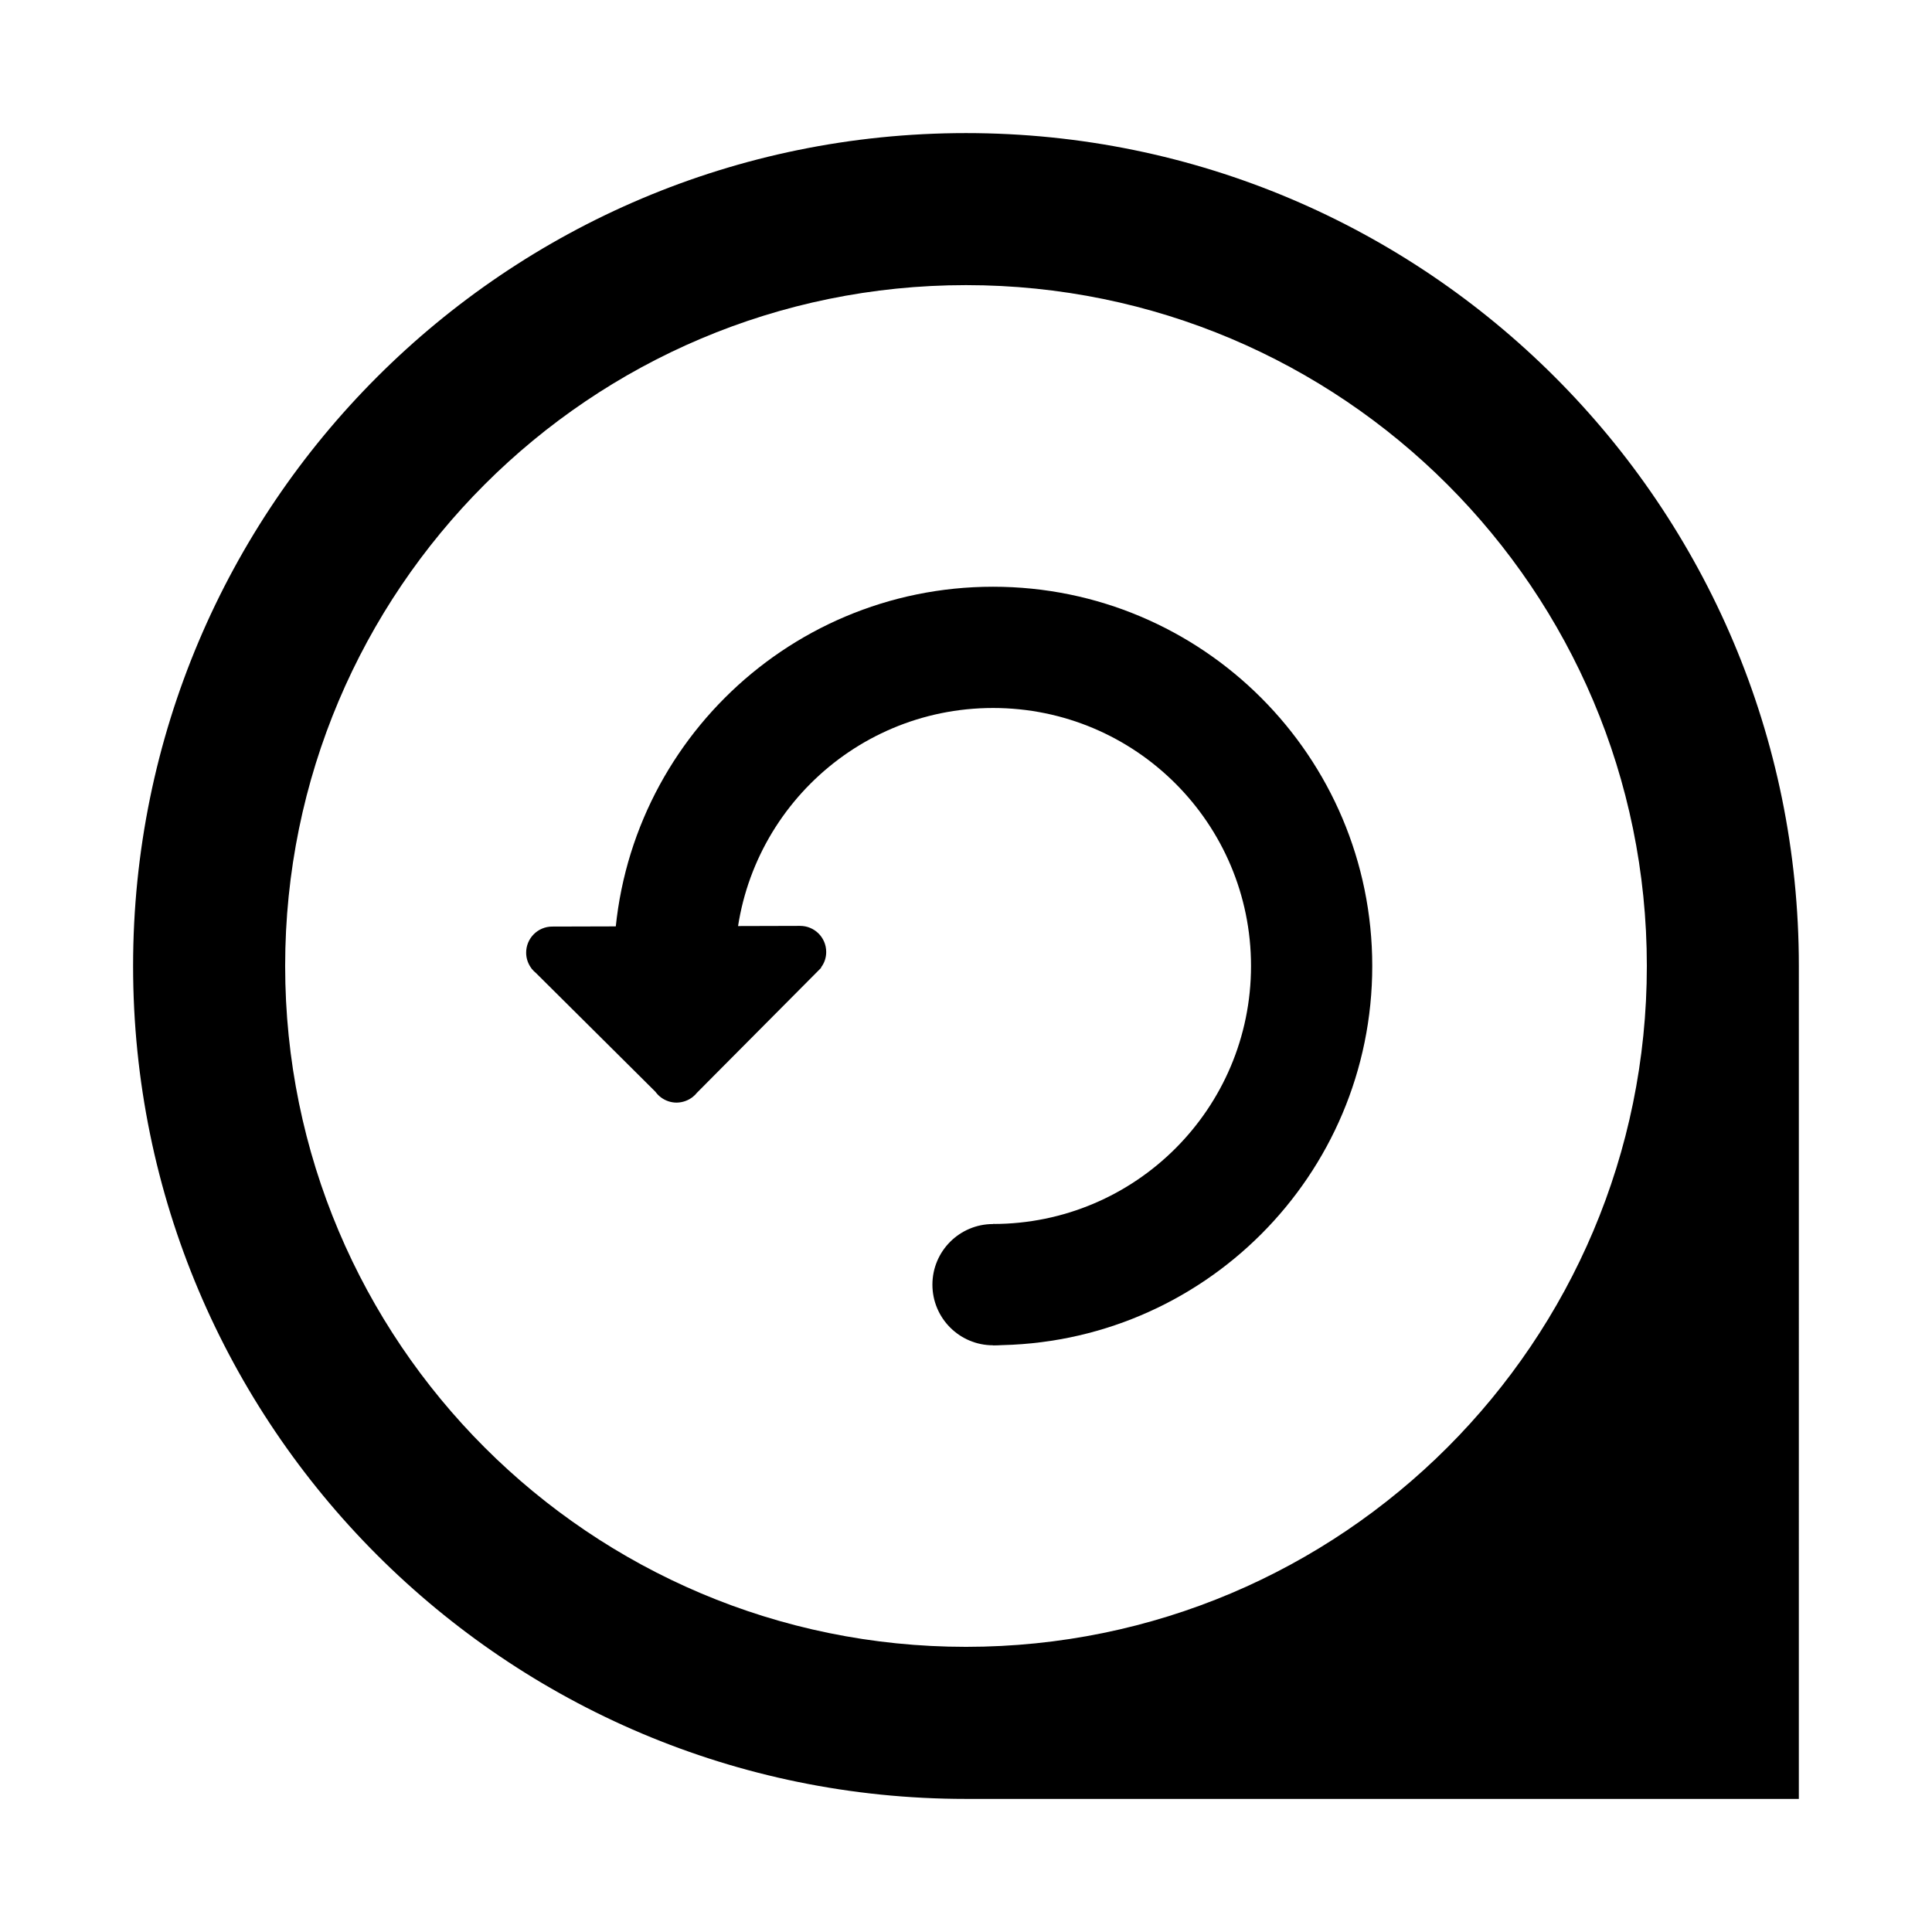
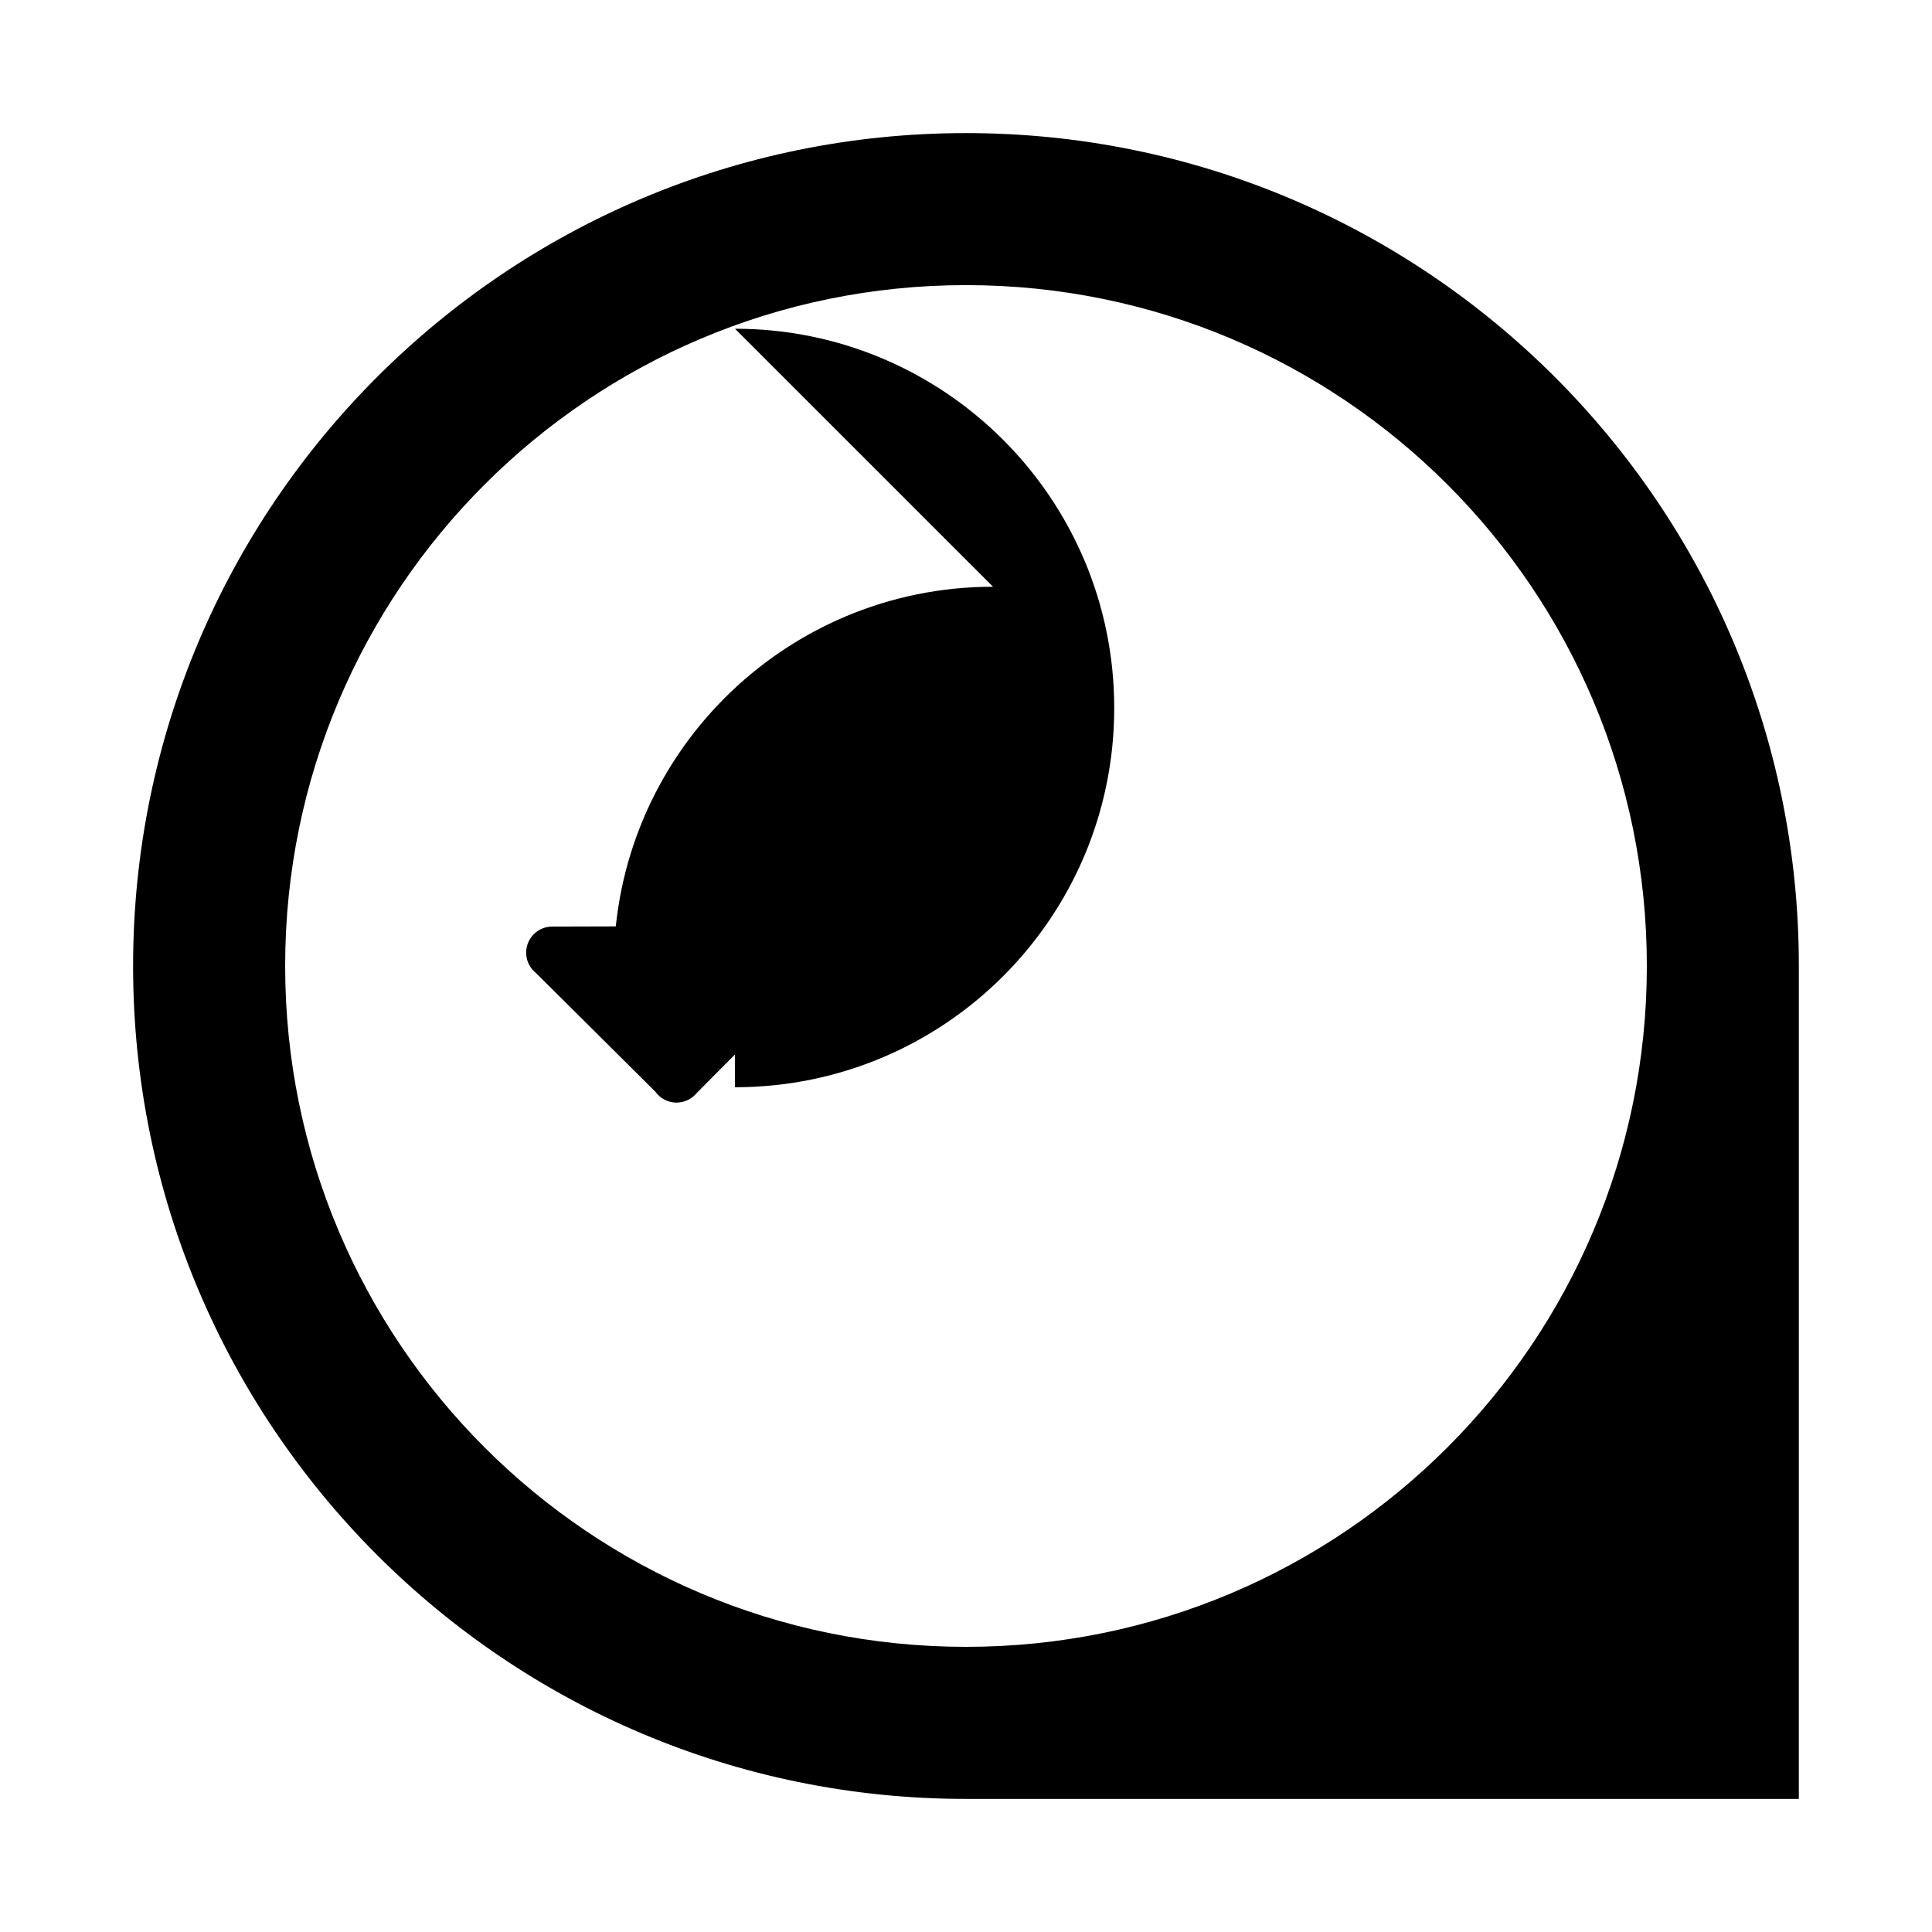
<svg xmlns="http://www.w3.org/2000/svg" fill="#000000" width="800px" height="800px" version="1.1" viewBox="144 144 512 512">
  <g>
    <path d="m400 179.27c-121.91 0-220.73 98.82-220.73 220.73s98.82 220.73 220.72 220.73h220.72l0.004-220.73c0-121.91-98.832-220.73-220.72-220.73zm0 401.16c-99.648 0-180.43-80.805-180.43-180.44-0.004-99.629 80.781-180.43 180.43-180.43s180.43 80.781 180.43 180.43c0 99.648-80.785 180.44-180.43 180.44z" />
-     <path d="m407.16 299.49c-55.508 0-100.51 45.008-100.51 100.51h32.133v-0.004c0-37.762 30.613-68.371 68.379-68.371 37.762-0.004 68.371 30.605 68.371 68.371 0 37.762-30.609 68.371-68.371 68.371v32.133c55.508 0 100.5-44.988 100.5-100.5 0-55.5-44.996-100.51-100.5-100.51z" />
+     <path d="m407.16 299.49c-55.508 0-100.51 45.008-100.51 100.51h32.133v-0.004v32.133c55.508 0 100.5-44.988 100.5-100.5 0-55.5-44.996-100.51-100.5-100.51z" />
    <path d="m362.95 396.26c-0.004-3.824-3.113-6.902-6.938-6.891l-65.672 0.18c-3.828 0.004-6.918 3.125-6.906 6.941 0.004 1.566 0.543 3.012 1.434 4.176l-0.023 0.016 0.133 0.133c0.32 0.375 0.672 0.746 1.059 1.051l27.508 27.336 4.152 4.133c0.438 0.609 0.961 1.125 1.566 1.562 1.141 0.816 2.535 1.309 4.047 1.309 1.625-0.023 3.113-0.582 4.289-1.516 0.426-0.332 0.805-0.723 1.129-1.125l4.383-4.418 28.52-28.688-0.062-0.062c0.875-1.129 1.391-2.566 1.383-4.137z" />
-     <path d="m423.23 484.45c0 8.871-7.195 16.066-16.066 16.066-8.875 0-16.066-7.195-16.066-16.066 0-8.875 7.191-16.066 16.066-16.066 8.871 0 16.066 7.191 16.066 16.066" />
  </g>
</svg>